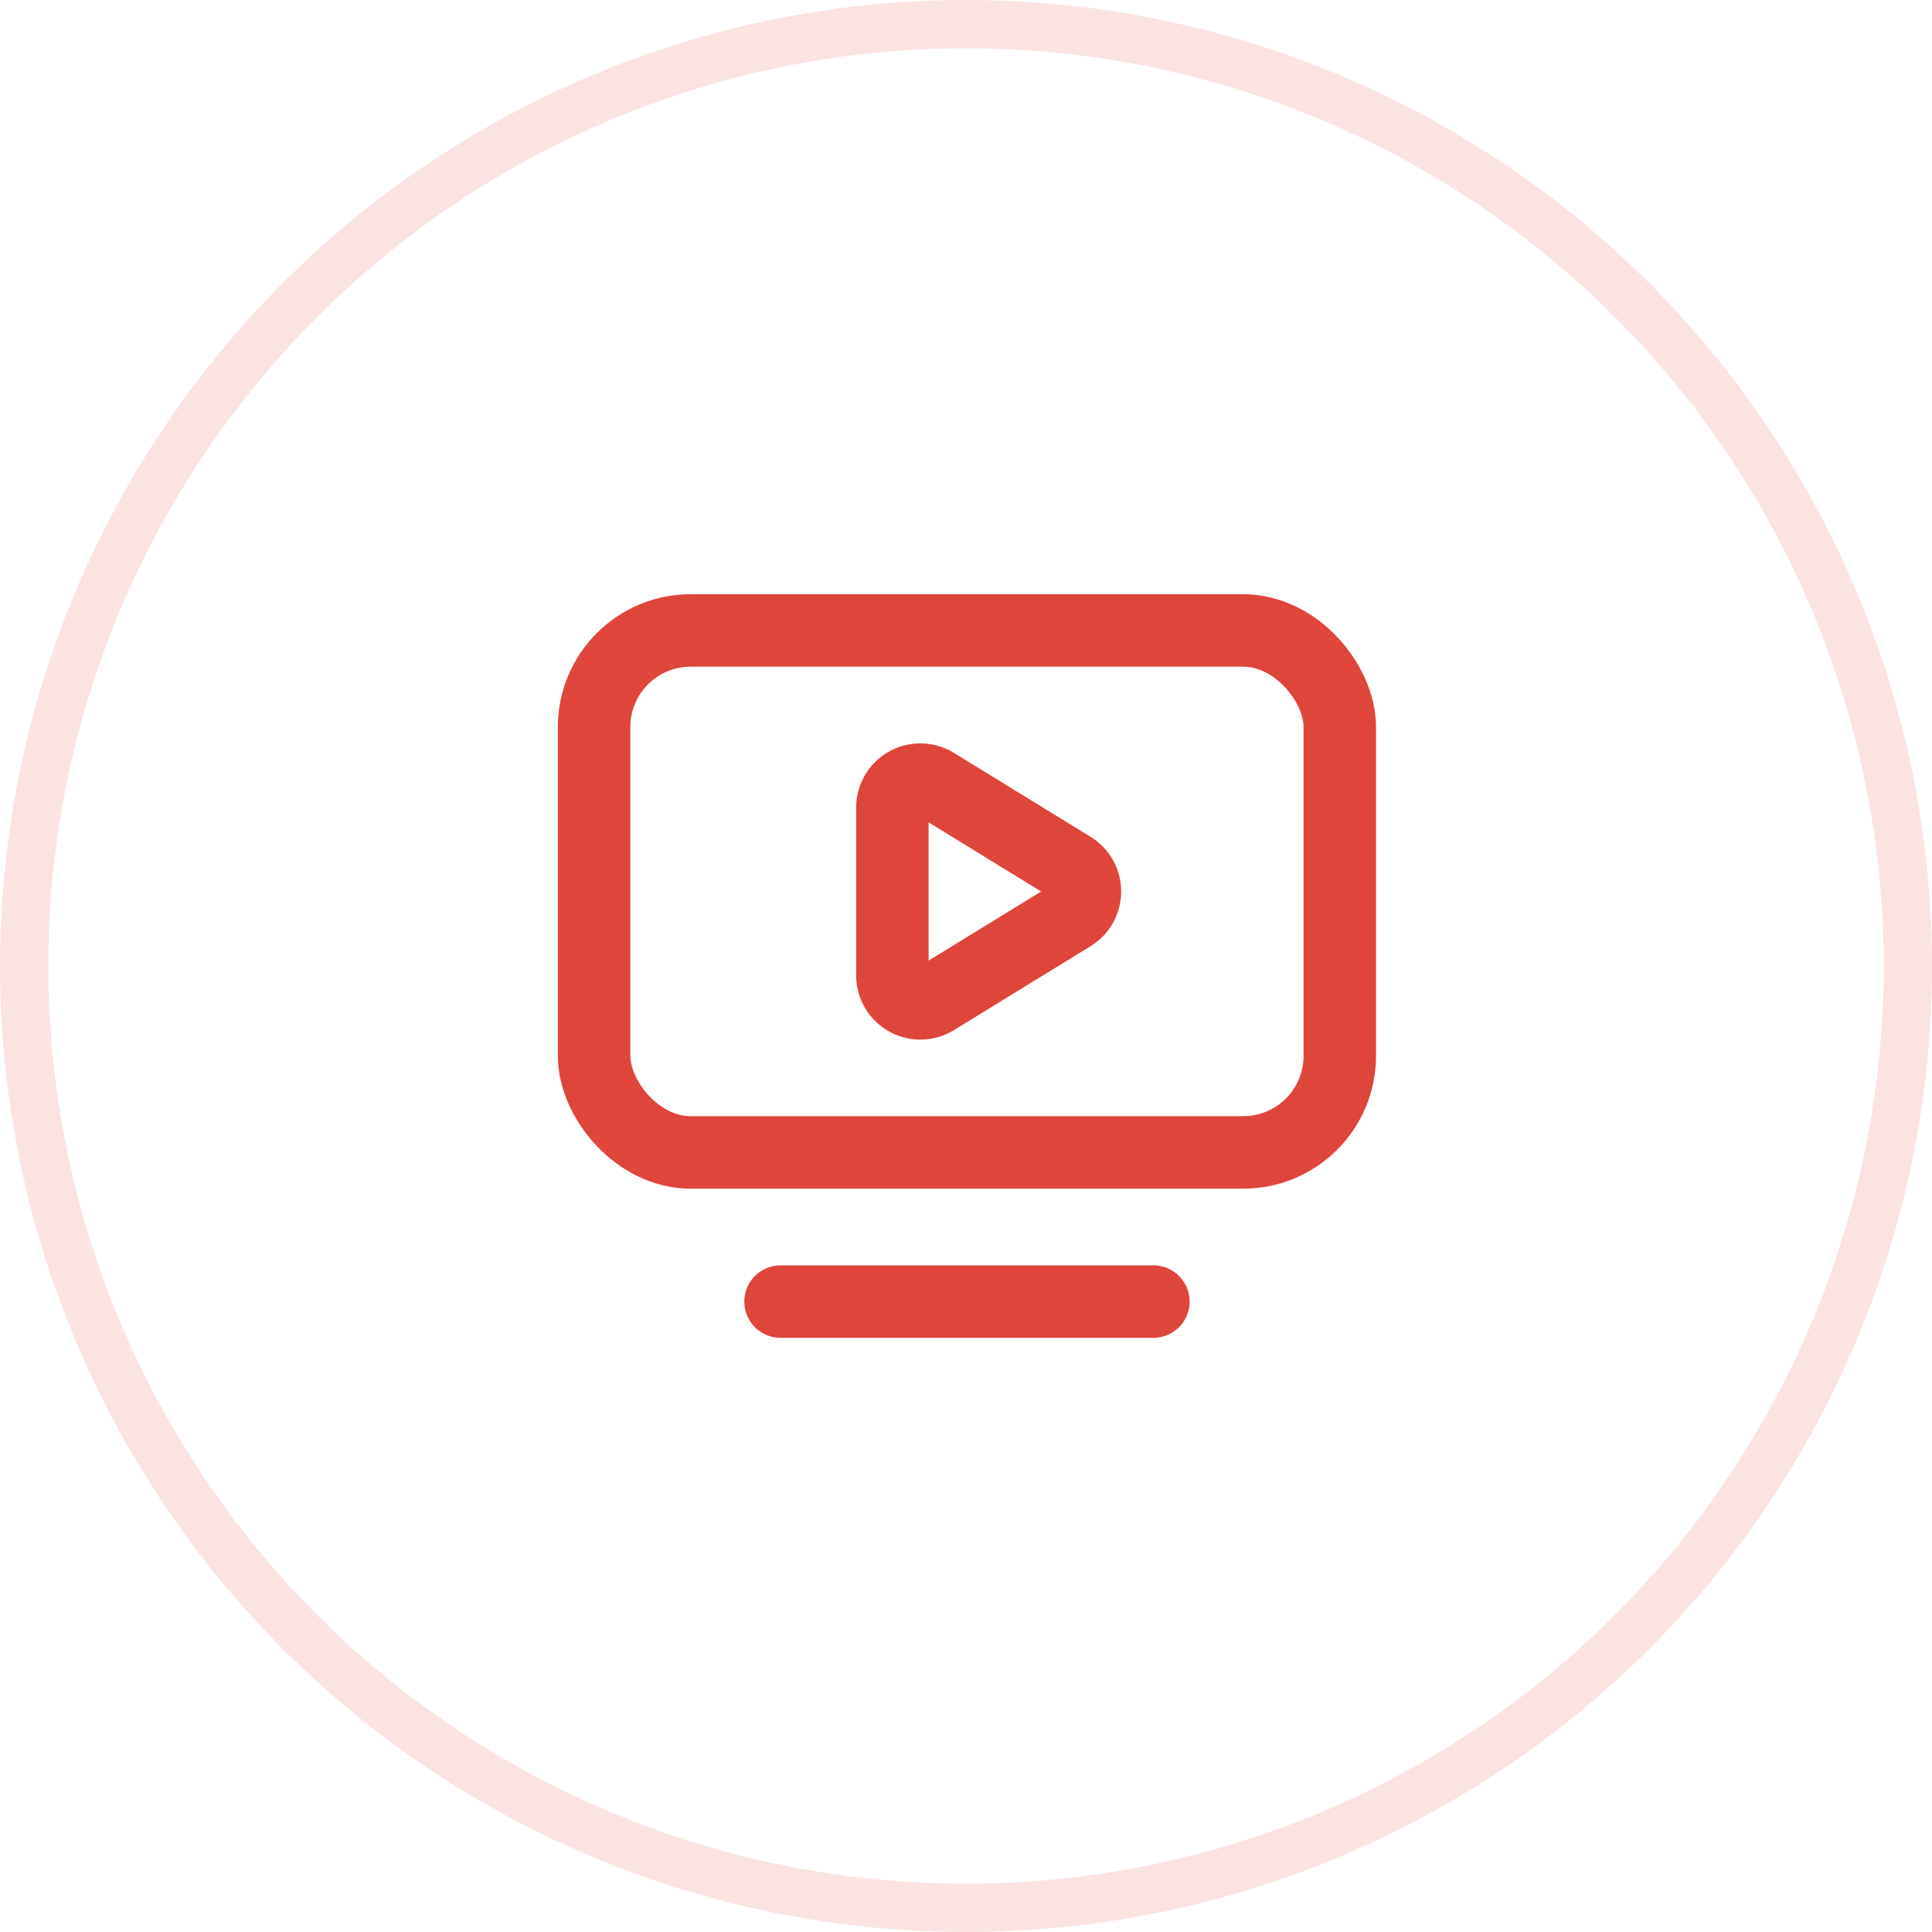
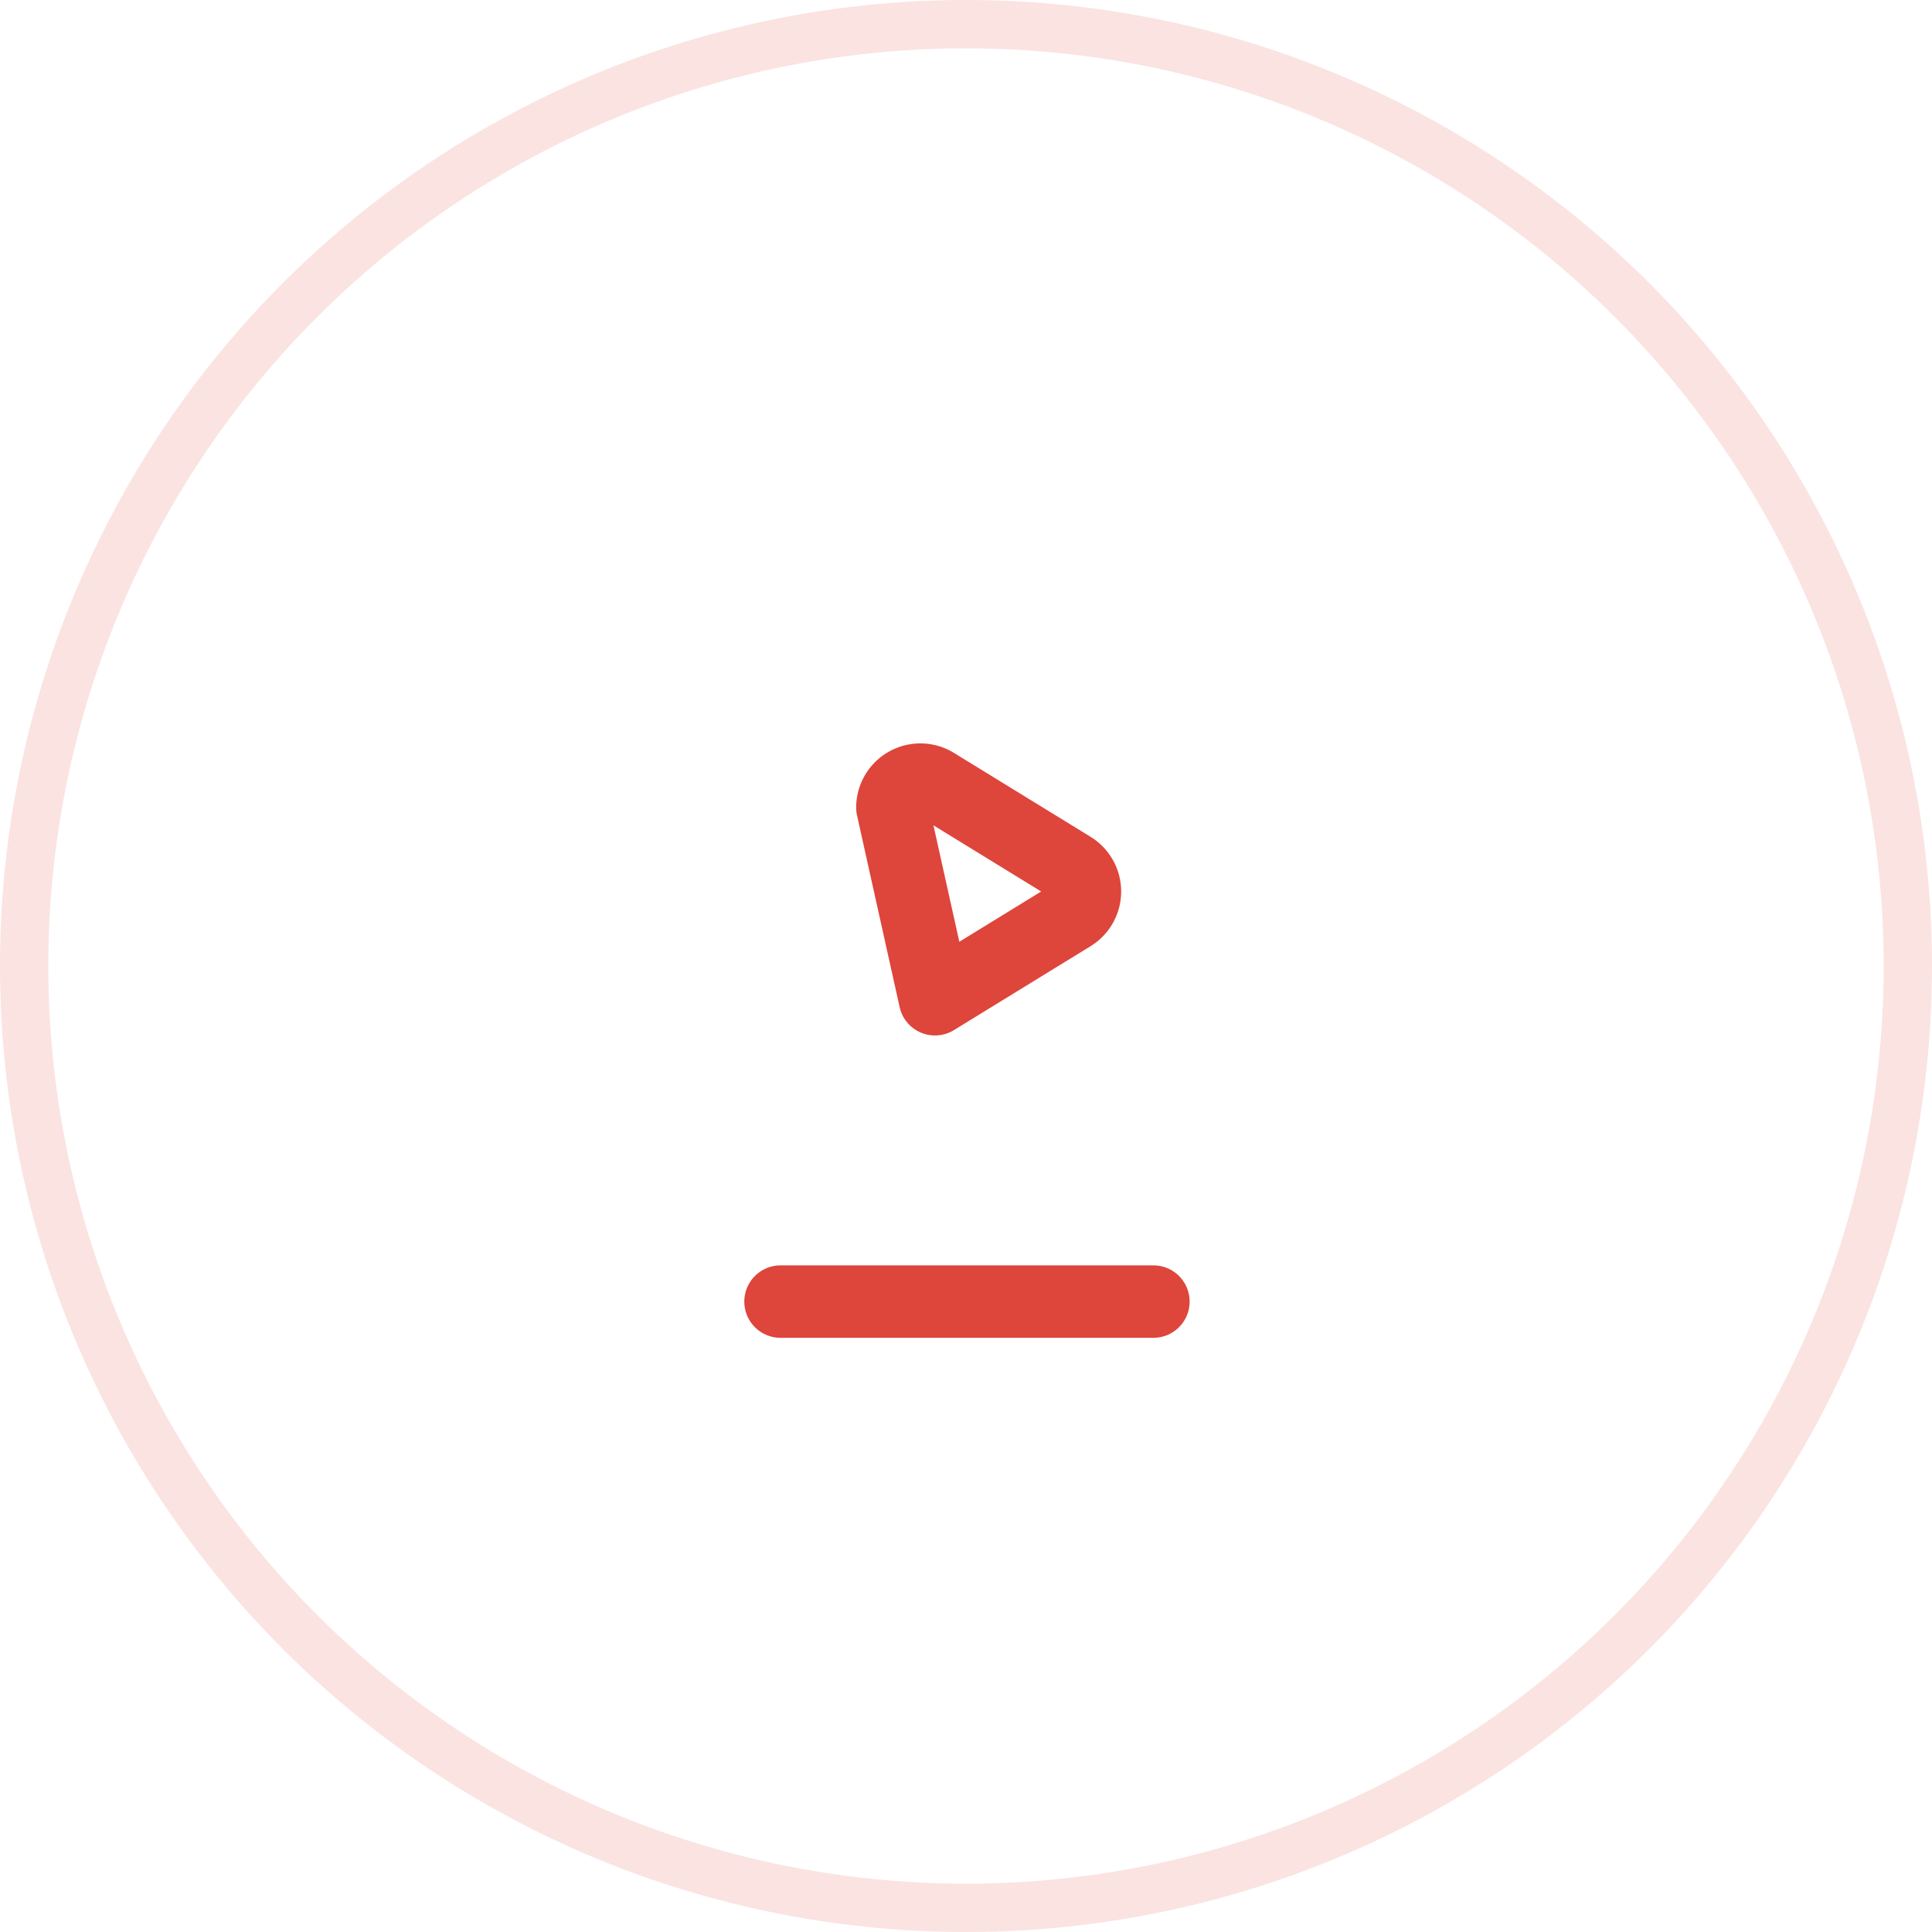
<svg xmlns="http://www.w3.org/2000/svg" width="40" height="40" viewBox="0 0 40 40">
  <defs>
    <filter id="Ellipse_25">
      <feOffset dy="3" input="SourceAlpha" />
      <feGaussianBlur stdDeviation="3" result="blur" />
      <feFlood flood-color="#fff" flood-opacity="0.702" result="color" />
      <feComposite operator="out" in="SourceGraphic" in2="blur" />
      <feComposite operator="in" in="color" />
      <feComposite operator="in" in2="SourceGraphic" />
    </filter>
  </defs>
  <g id="serve-6" transform="translate(14959 4833)">
    <g data-type="innerShadowGroup">
-       <circle id="Ellipse_25-2" data-name="Ellipse 25" cx="20" cy="20" r="20" transform="translate(-14959 -4833)" fill="#fff" />
      <g transform="matrix(1, 0, 0, 1, -14959, -4833)" filter="url(#Ellipse_25)">
-         <circle id="Ellipse_25-3" data-name="Ellipse 25" cx="20" cy="20" r="20" fill="#fff" />
-       </g>
+         </g>
      <g id="Ellipse_25-4" data-name="Ellipse 25" transform="translate(-14959 -4833)" fill="none" stroke="#fae3e1" stroke-width="1">
        <circle cx="20" cy="20" r="20" stroke="none" />
        <circle cx="20" cy="20" r="19.5" fill="none" />
      </g>
    </g>
    <g id="Group_519" data-name="Group 519" transform="translate(-14946.7 -4819.947)">
-       <path id="Path_29" data-name="Path 29" d="M10,7.579a.579.579,0,0,1,.882-.493L13.71,8.823a.579.579,0,0,1,0,.987l-2.828,1.737A.579.579,0,0,1,10,11.052Z" transform="translate(-3.824 -3.912)" fill="none" stroke="#de453b" stroke-linecap="round" stroke-linejoin="round" stroke-width="1.5" />
+       <path id="Path_29" data-name="Path 29" d="M10,7.579a.579.579,0,0,1,.882-.493L13.71,8.823a.579.579,0,0,1,0,.987l-2.828,1.737Z" transform="translate(-3.824 -3.912)" fill="none" stroke="#de453b" stroke-linecap="round" stroke-linejoin="round" stroke-width="1.5" />
      <path id="Path_30" data-name="Path 30" d="M7,21h7.72" transform="translate(-3.14 -7.105)" fill="none" stroke="#de453b" stroke-linecap="round" stroke-linejoin="round" stroke-width="1.5" />
-       <rect id="Rectangle_130" data-name="Rectangle 130" width="15.439" height="10.807" rx="2" transform="translate(0 0)" fill="none" stroke="#de453b" stroke-linecap="round" stroke-linejoin="round" stroke-width="1.5" />
    </g>
  </g>
</svg>